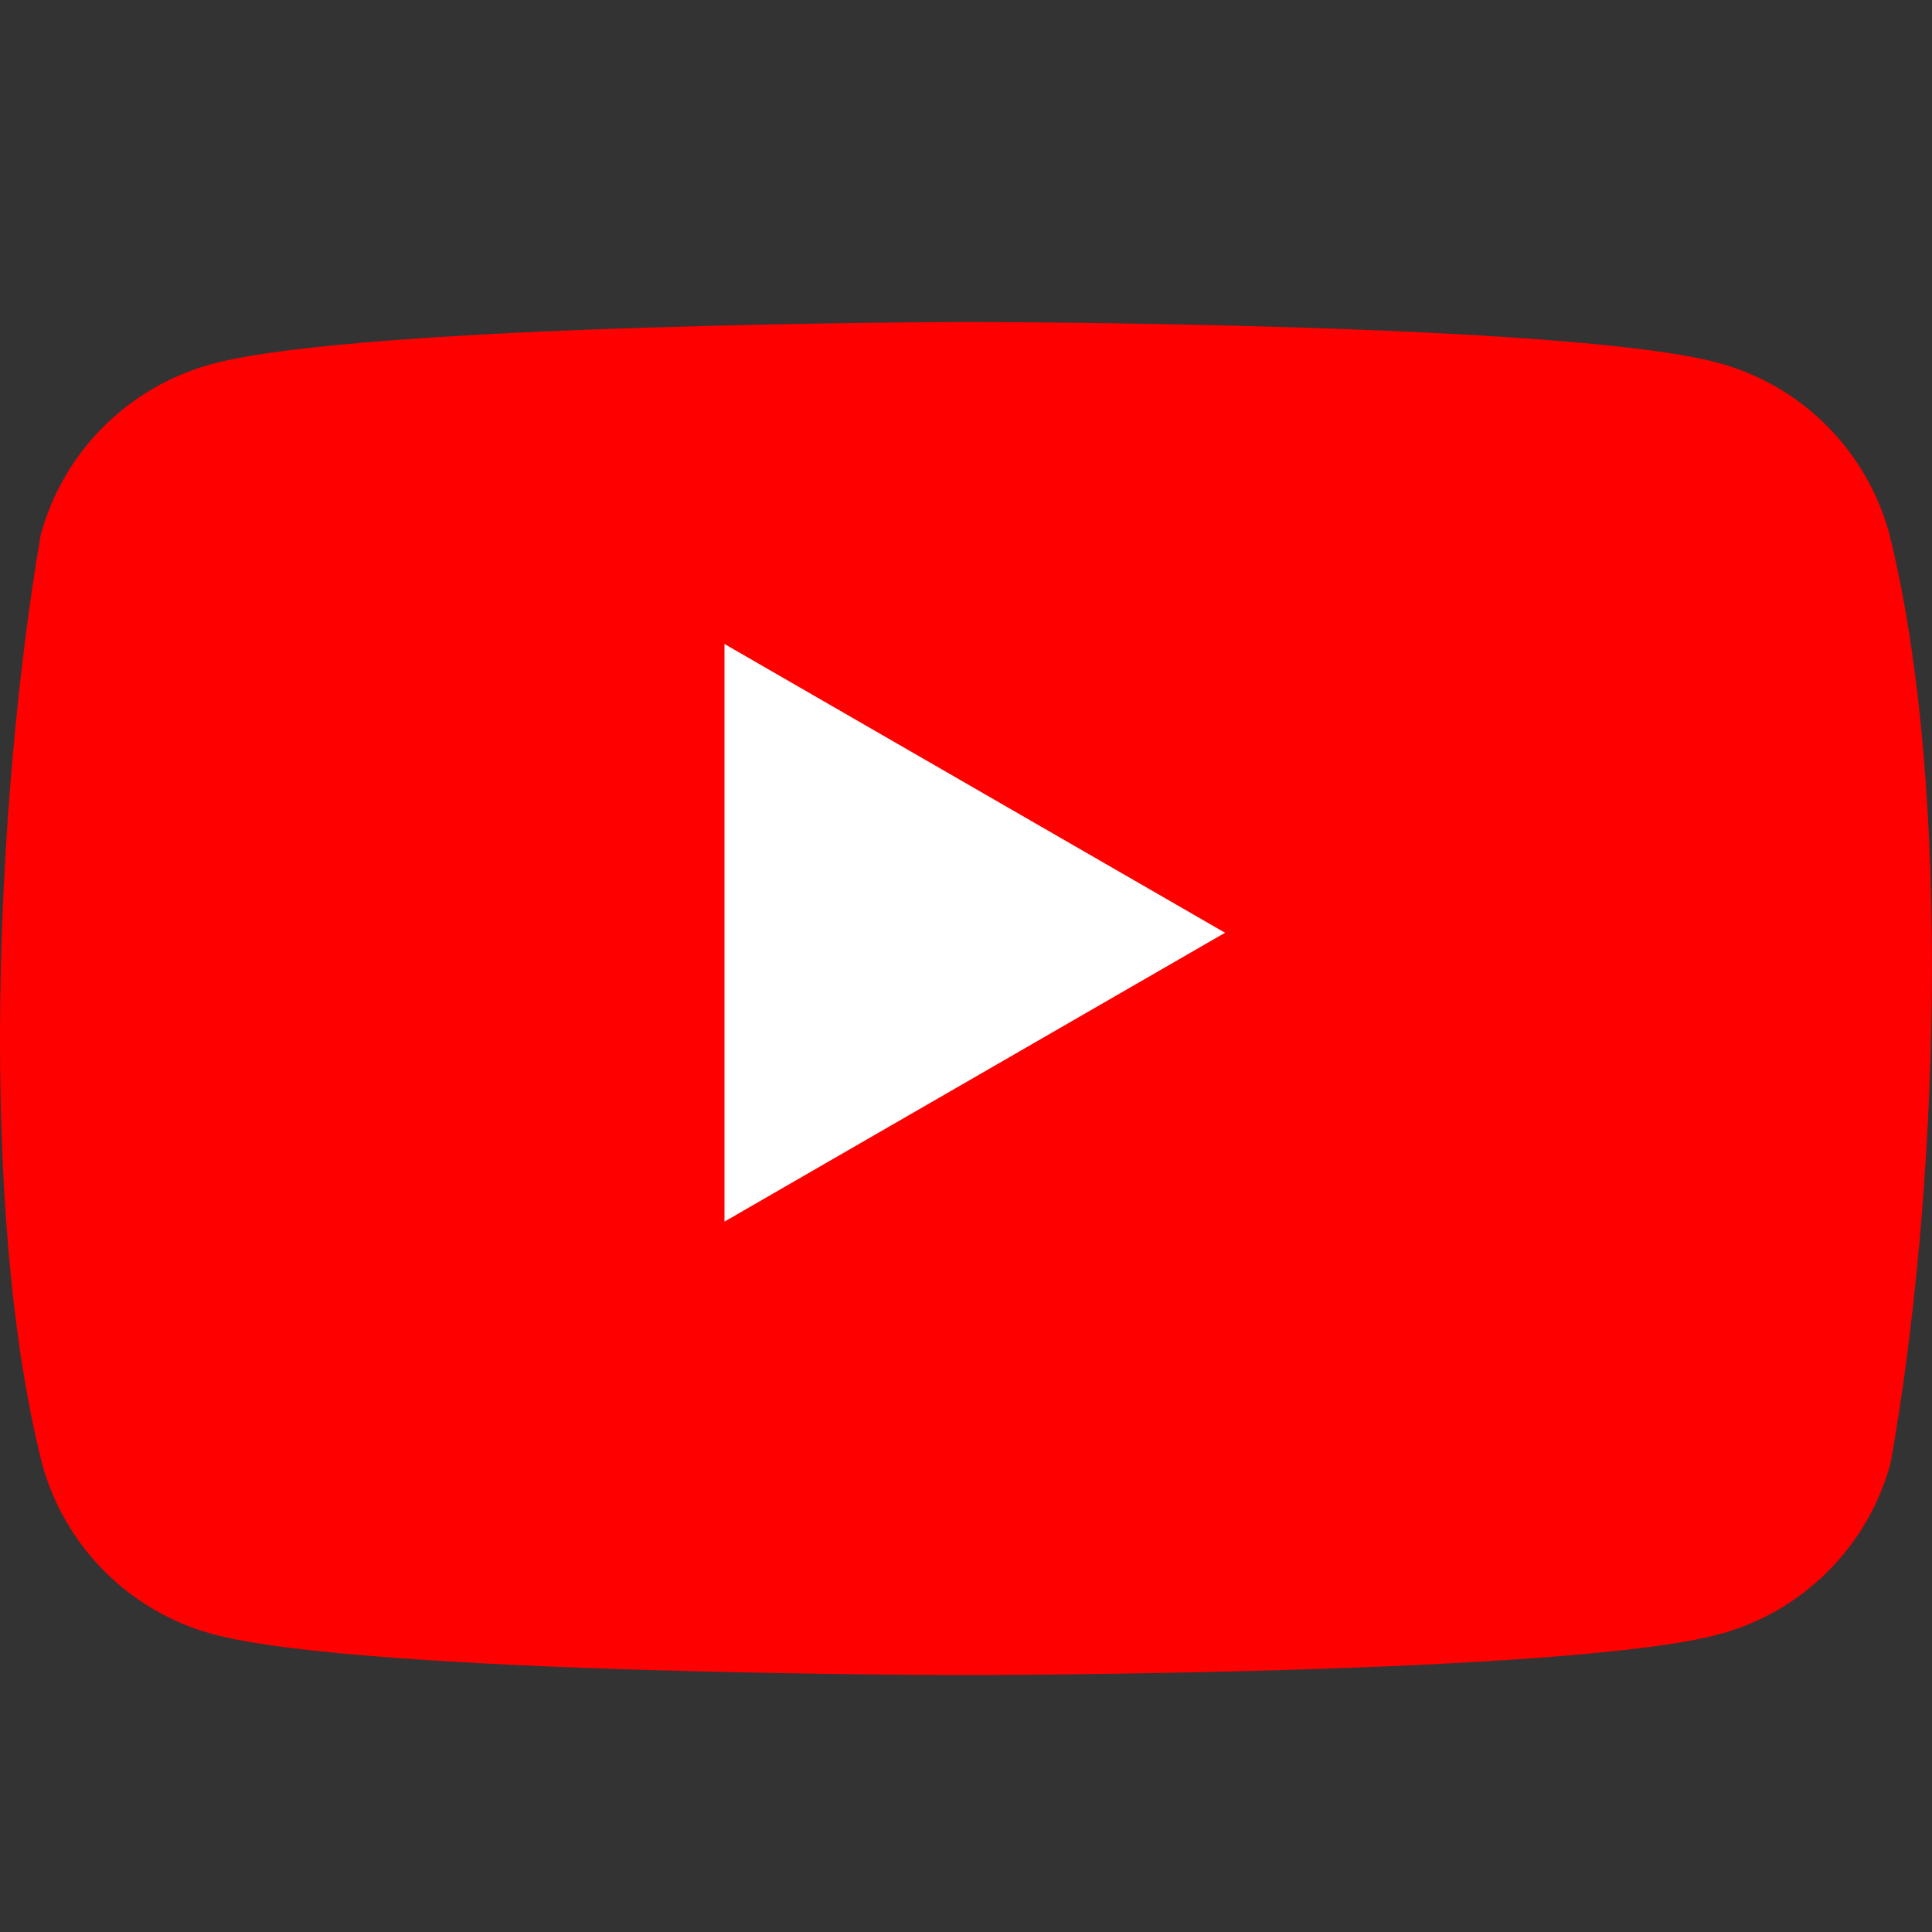
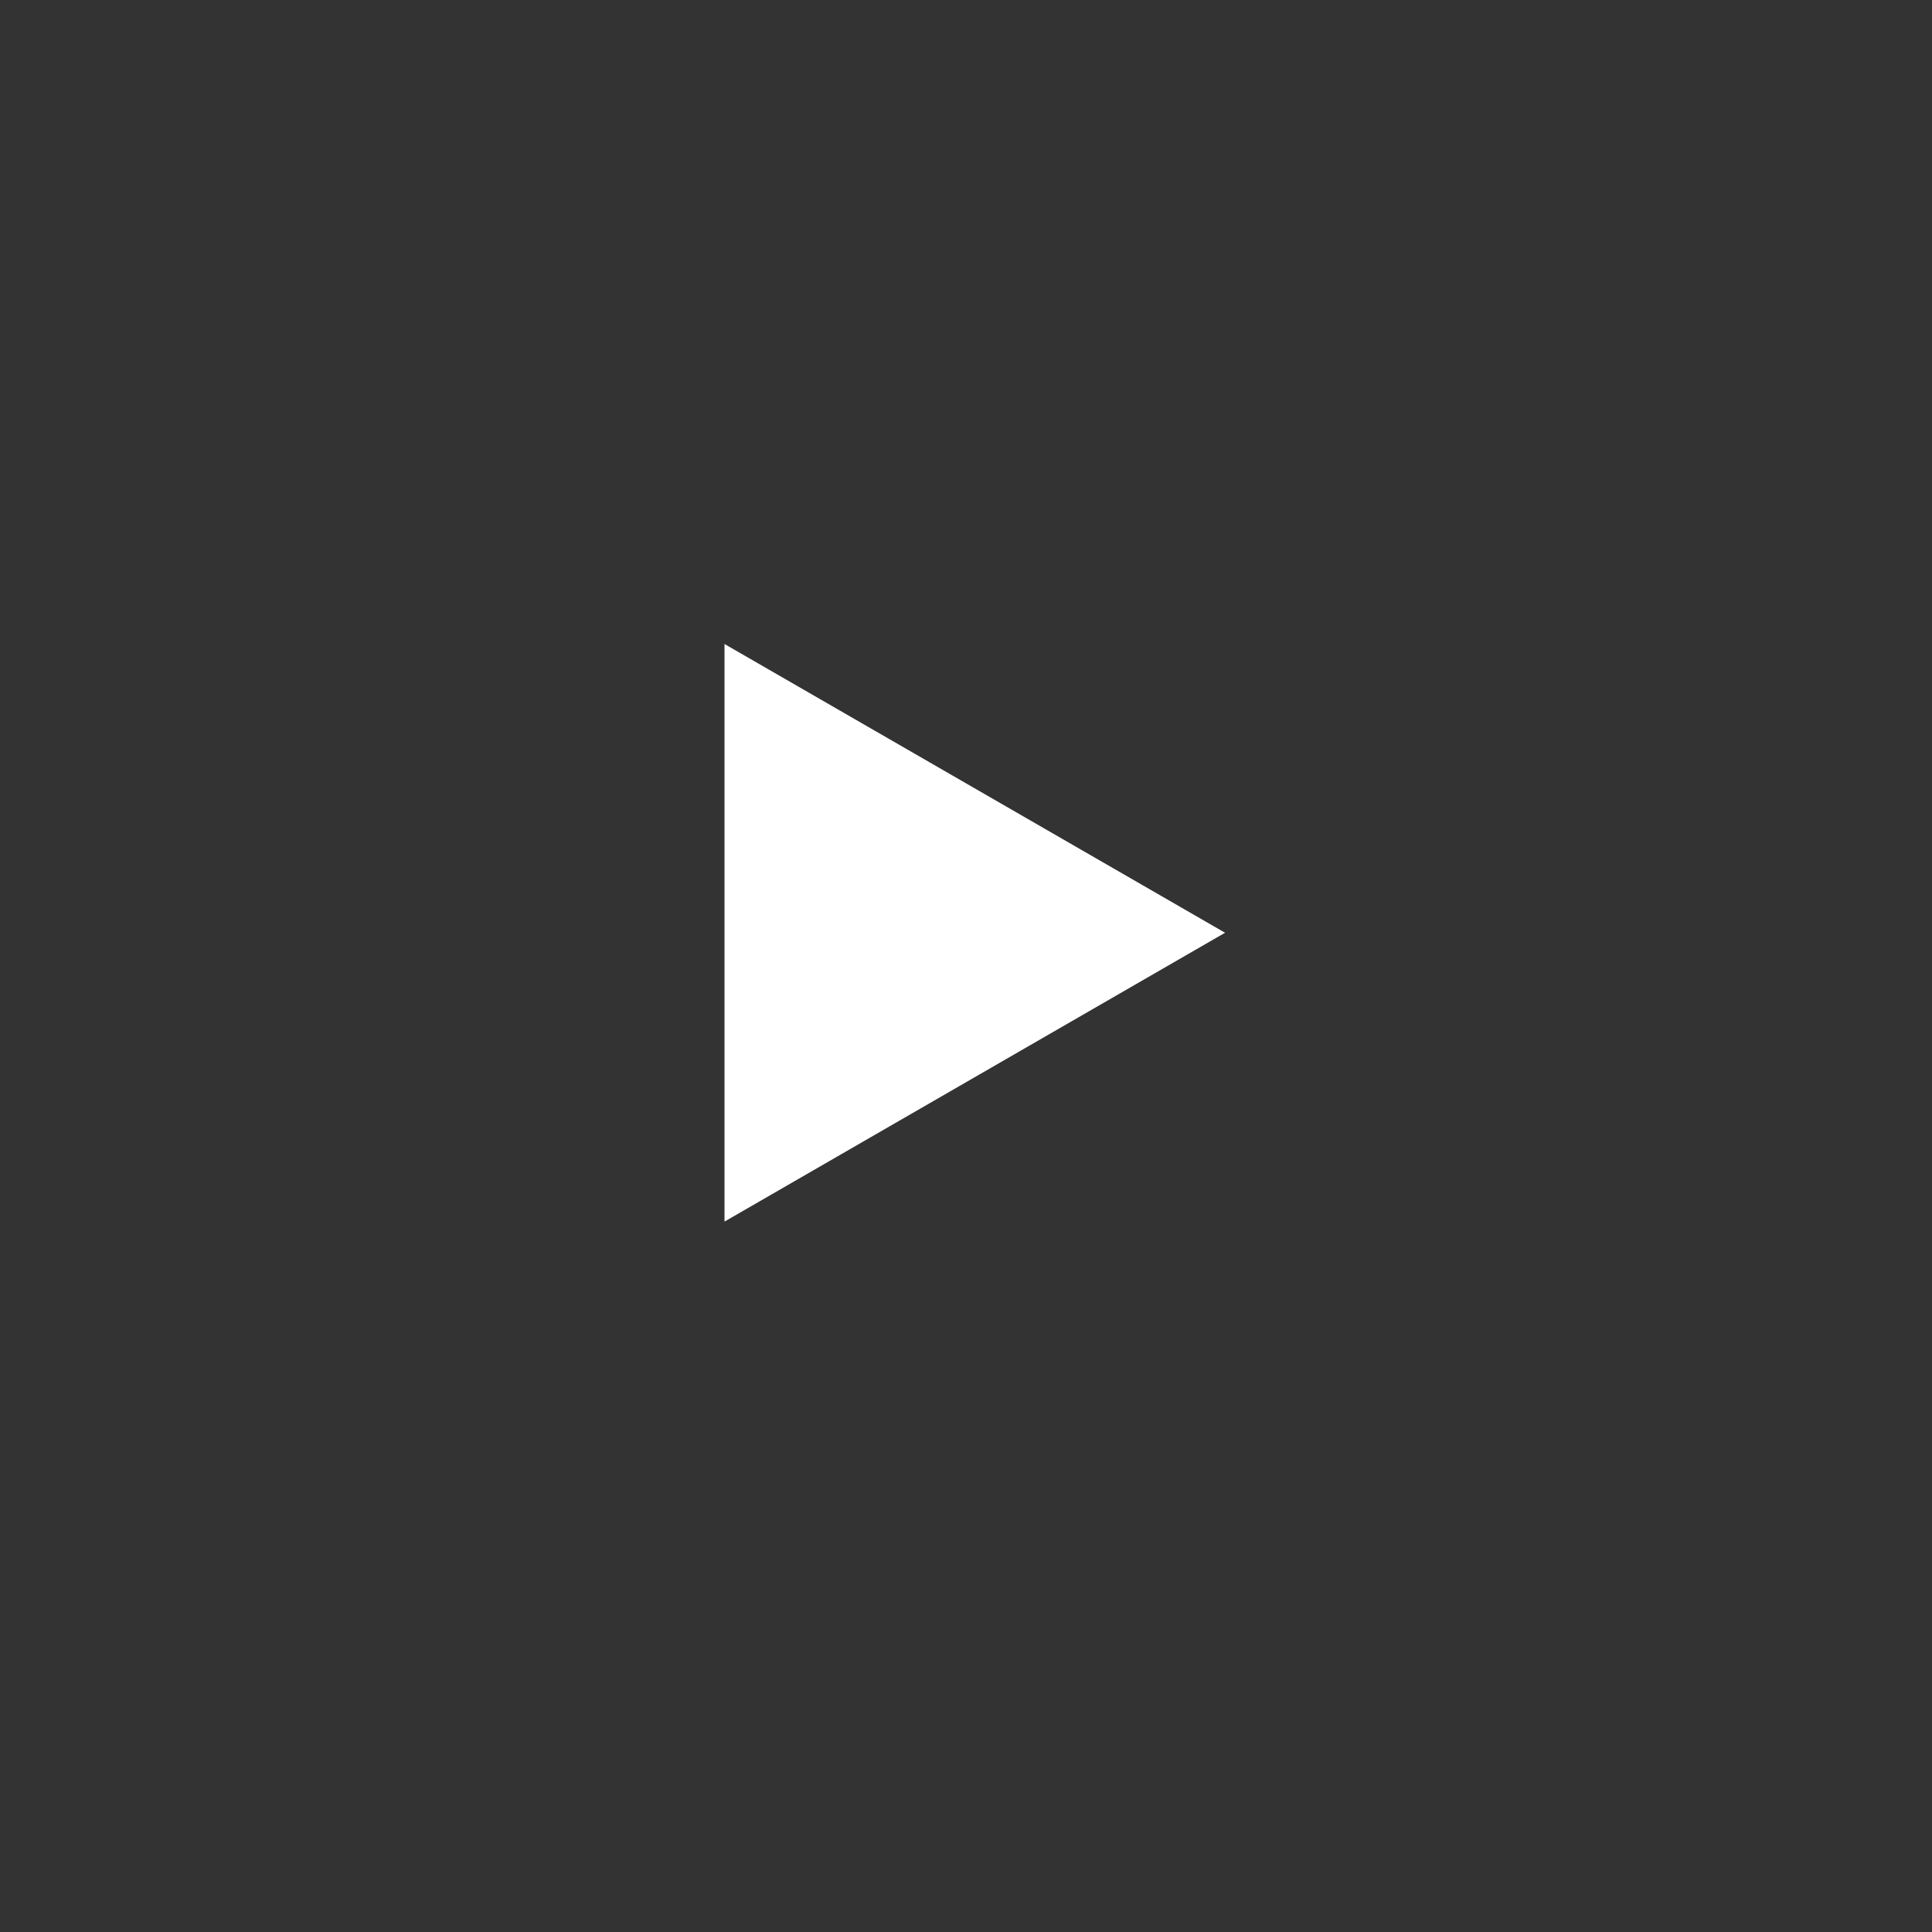
<svg xmlns="http://www.w3.org/2000/svg" width="24" height="24" viewBox="0 0 24 24" fill="none">
  <rect x="0" y="0" width="24" height="24" fill="#333333" stroke="none" />
-   <path d="M23.47 6.632C23.332 6.123 23.064 5.66 22.691 5.287C22.319 4.914 21.855 4.646 21.346 4.508C19.483 4 11.988 4 11.988 4C11.988 4 4.492 4.015 2.629 4.523C2.121 4.661 1.657 4.93 1.284 5.302C0.911 5.675 0.643 6.139 0.505 6.647C-0.058 9.957 -0.277 14.999 0.521 18.176C0.658 18.685 0.927 19.148 1.3 19.521C1.672 19.894 2.136 20.162 2.645 20.3C4.507 20.808 12.003 20.808 12.003 20.808C12.003 20.808 19.499 20.808 21.361 20.3C21.87 20.162 22.334 19.894 22.706 19.521C23.079 19.148 23.348 18.685 23.485 18.176C24.079 14.862 24.263 9.823 23.47 6.632Z" fill="#FF0000" />
  <path d="M9 15.175L15.218 11.587L9 8V15.175Z" fill="white" />
</svg>